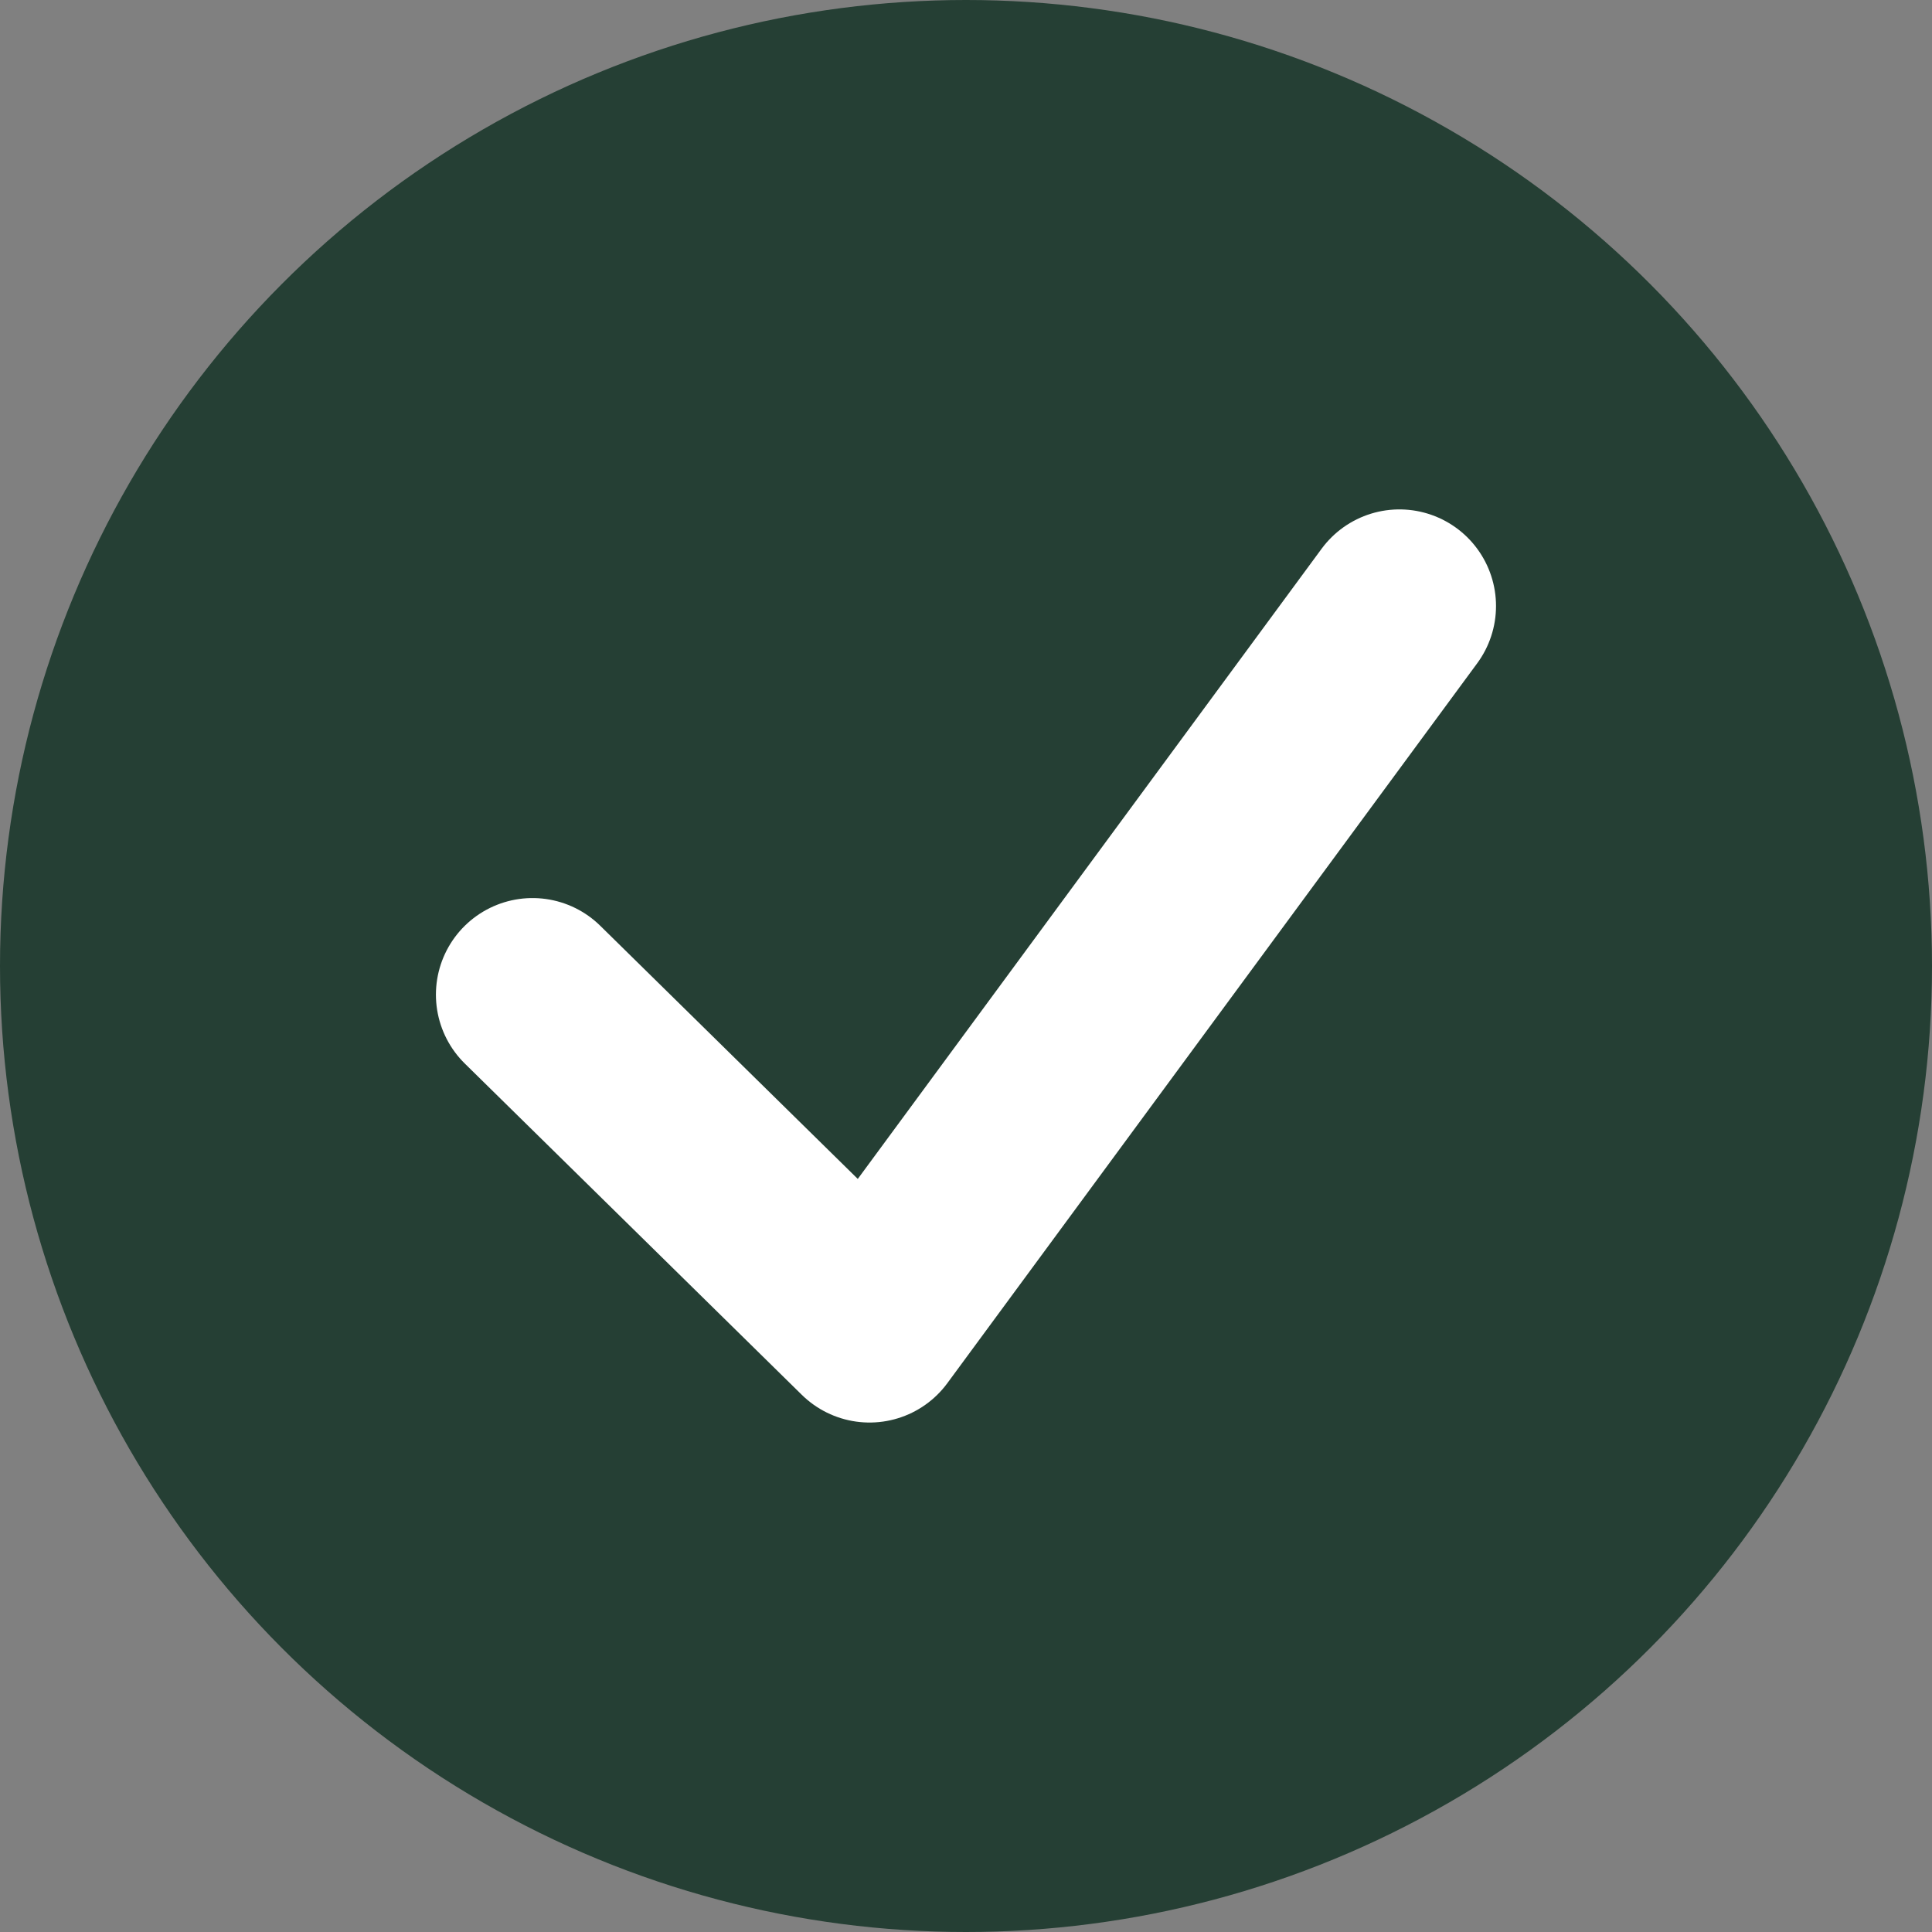
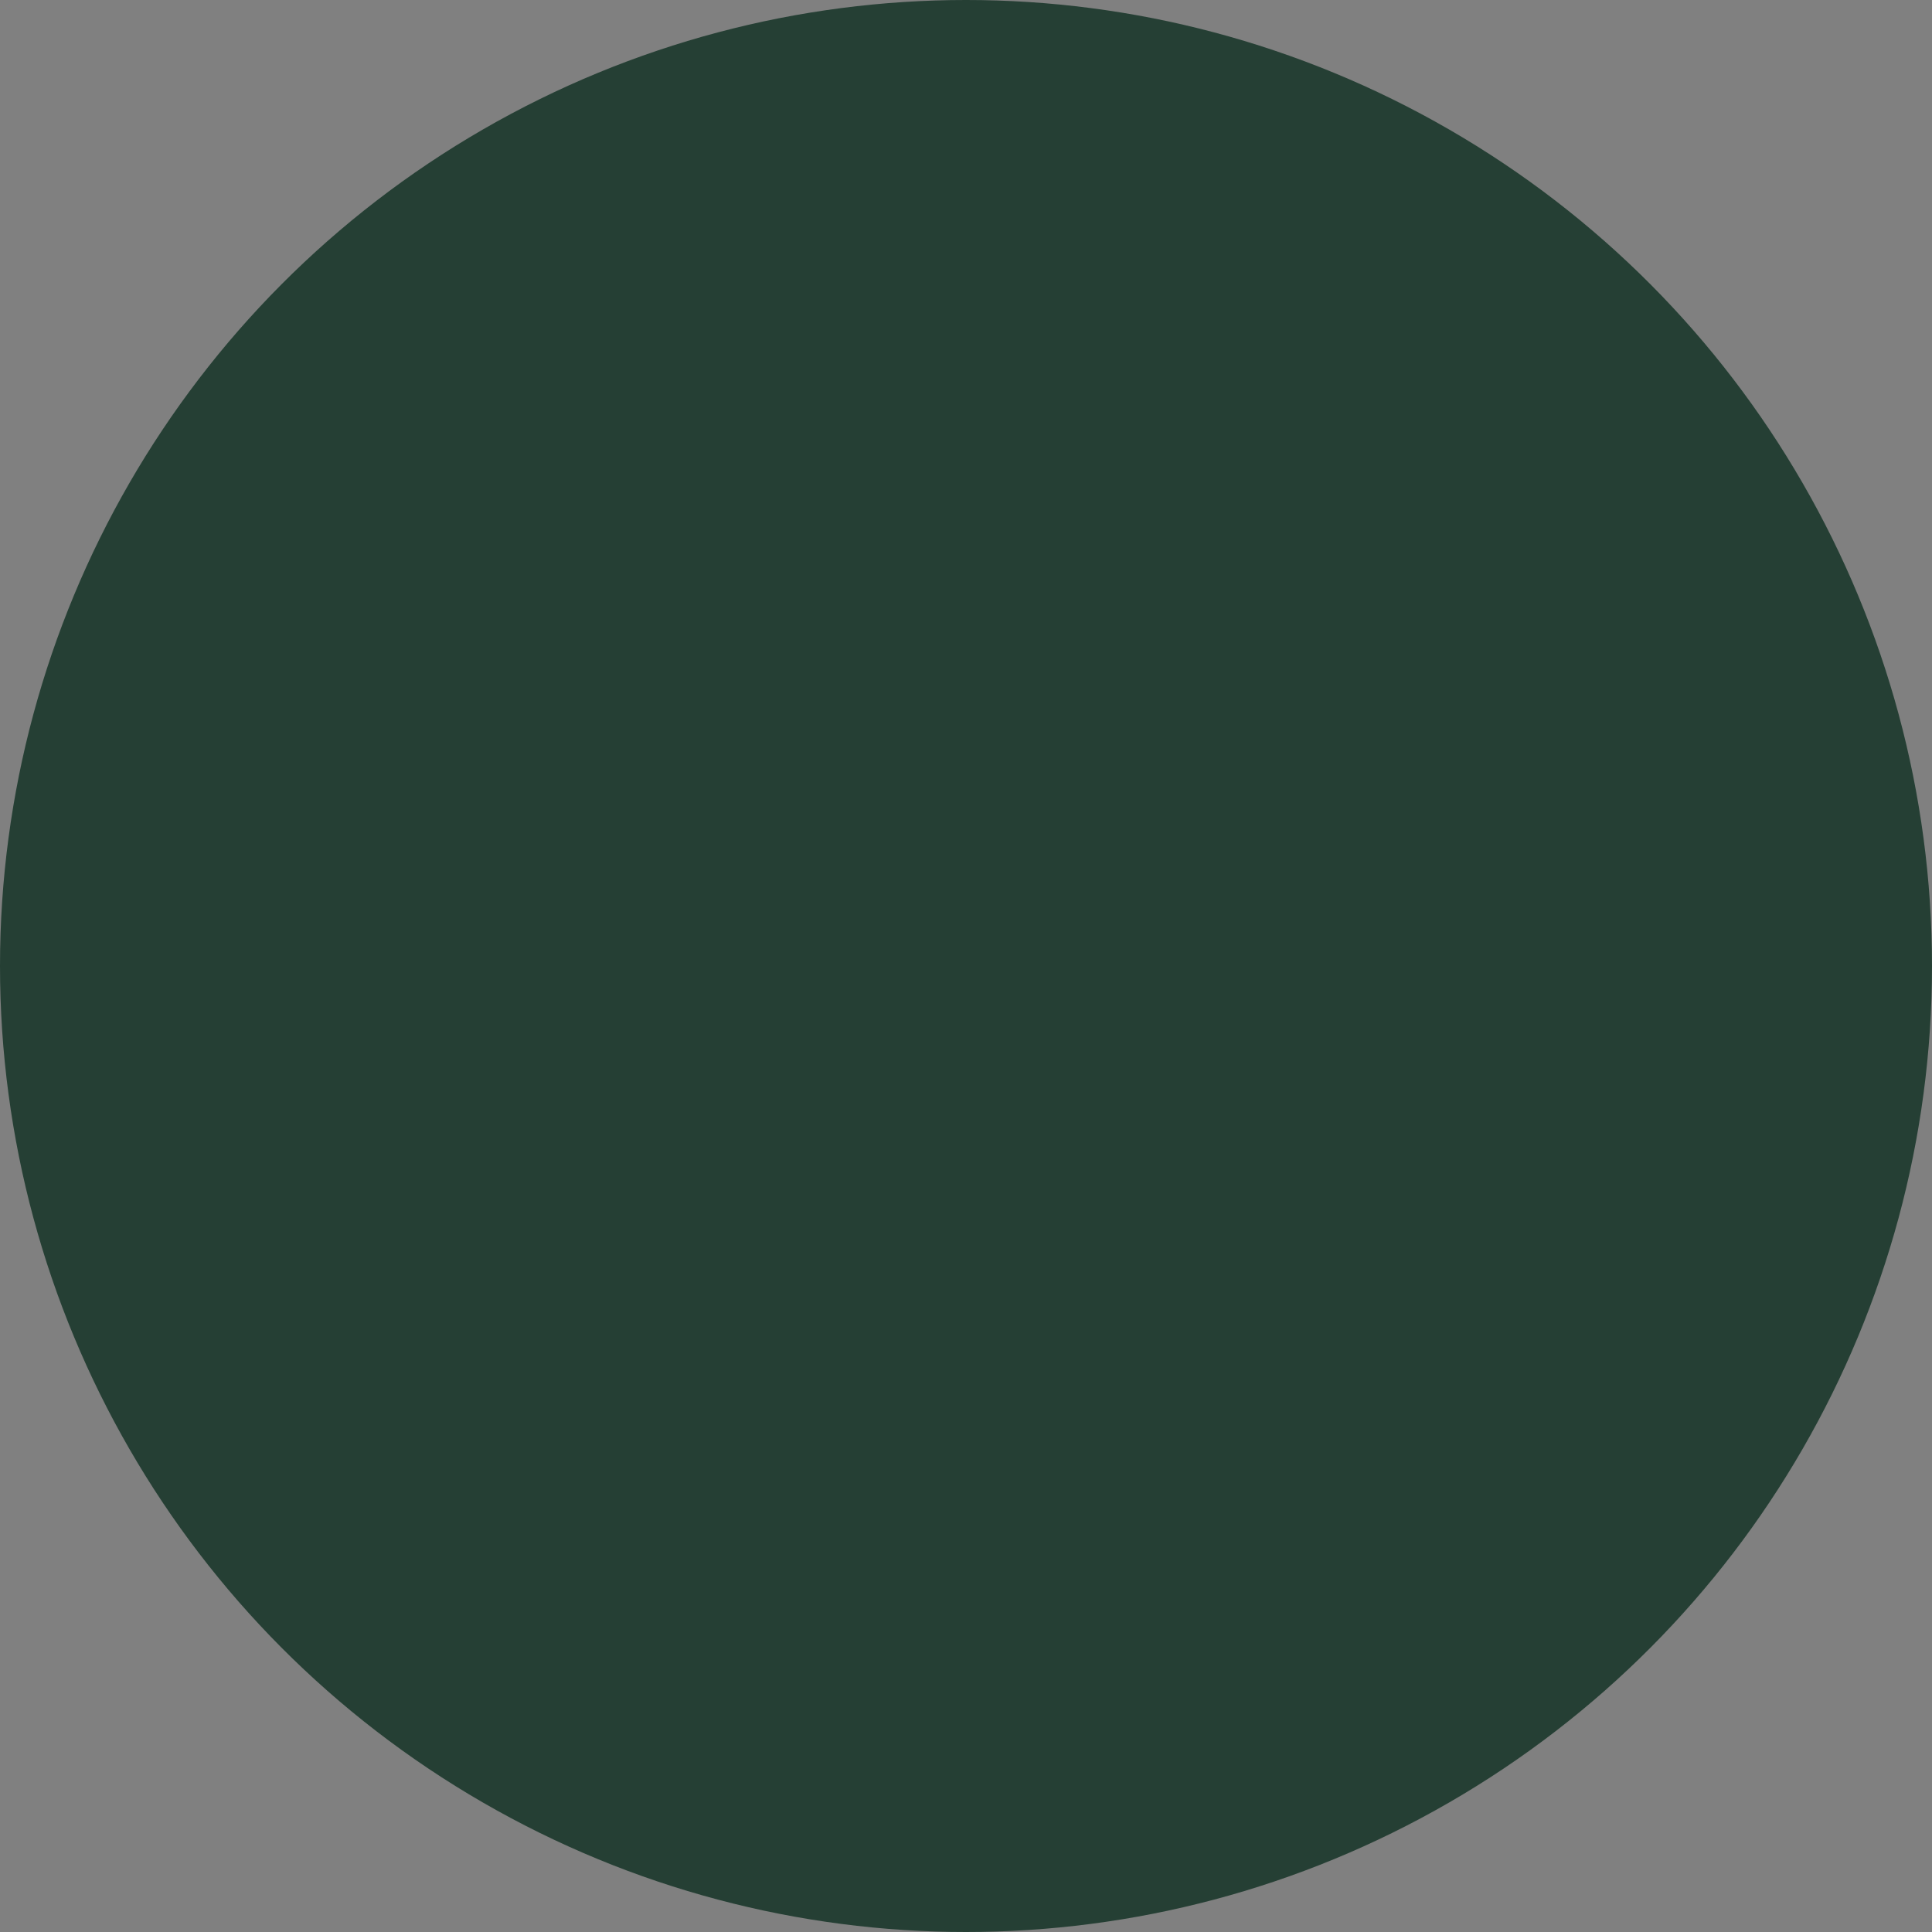
<svg xmlns="http://www.w3.org/2000/svg" width="30" height="30" viewBox="0 0 30 30">
  <rect x="0" y="0" width="30" height="30" fill="#808080" stroke="none" />
  <defs>
    <style>.a{fill:#253f34;}.b{fill:none;stroke:#fff;stroke-linecap:round;stroke-linejoin:round;stroke-width:3px;}</style>
  </defs>
  <circle class="a" cx="15" cy="15" r="15" />
-   <path class="b" d="M-1278.75,4577.684l5.233,5.144,8.228-11.179" transform="translate(1287.019 -4562.239)" />
</svg>